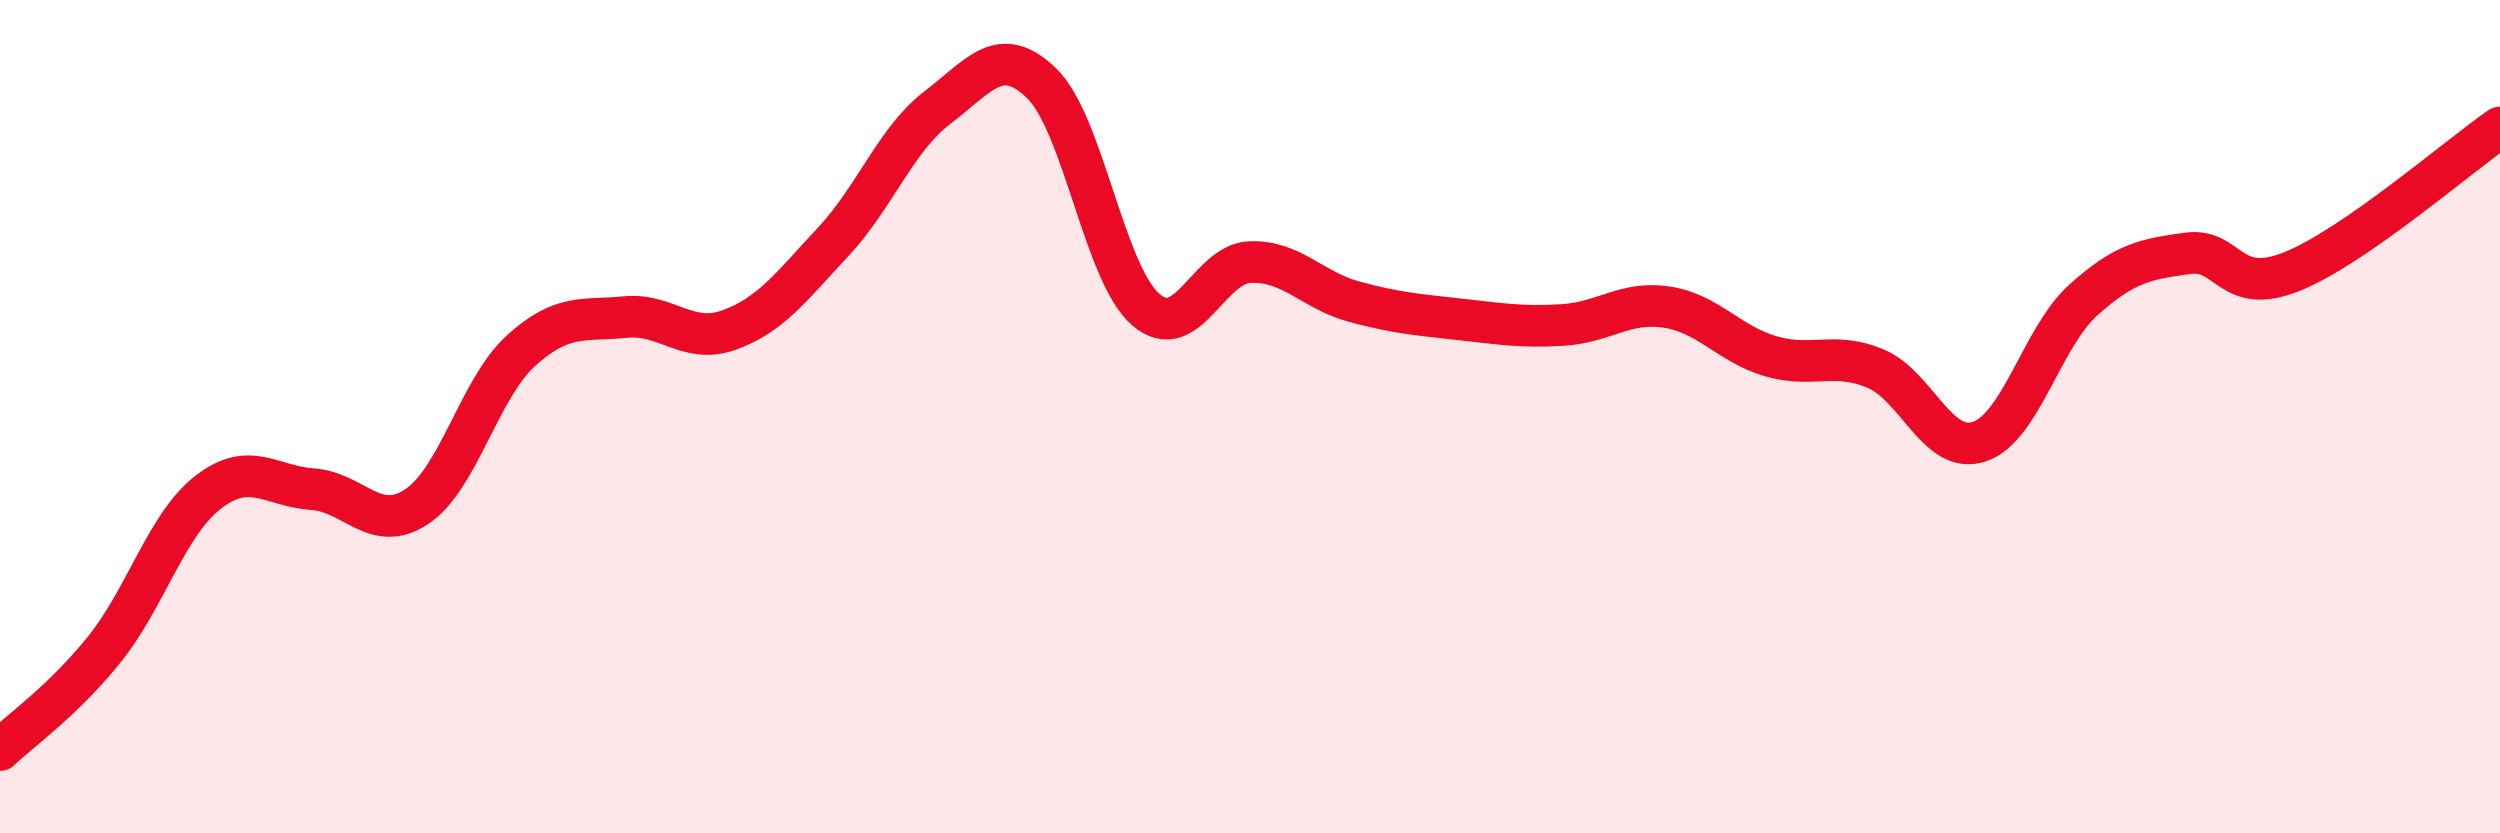
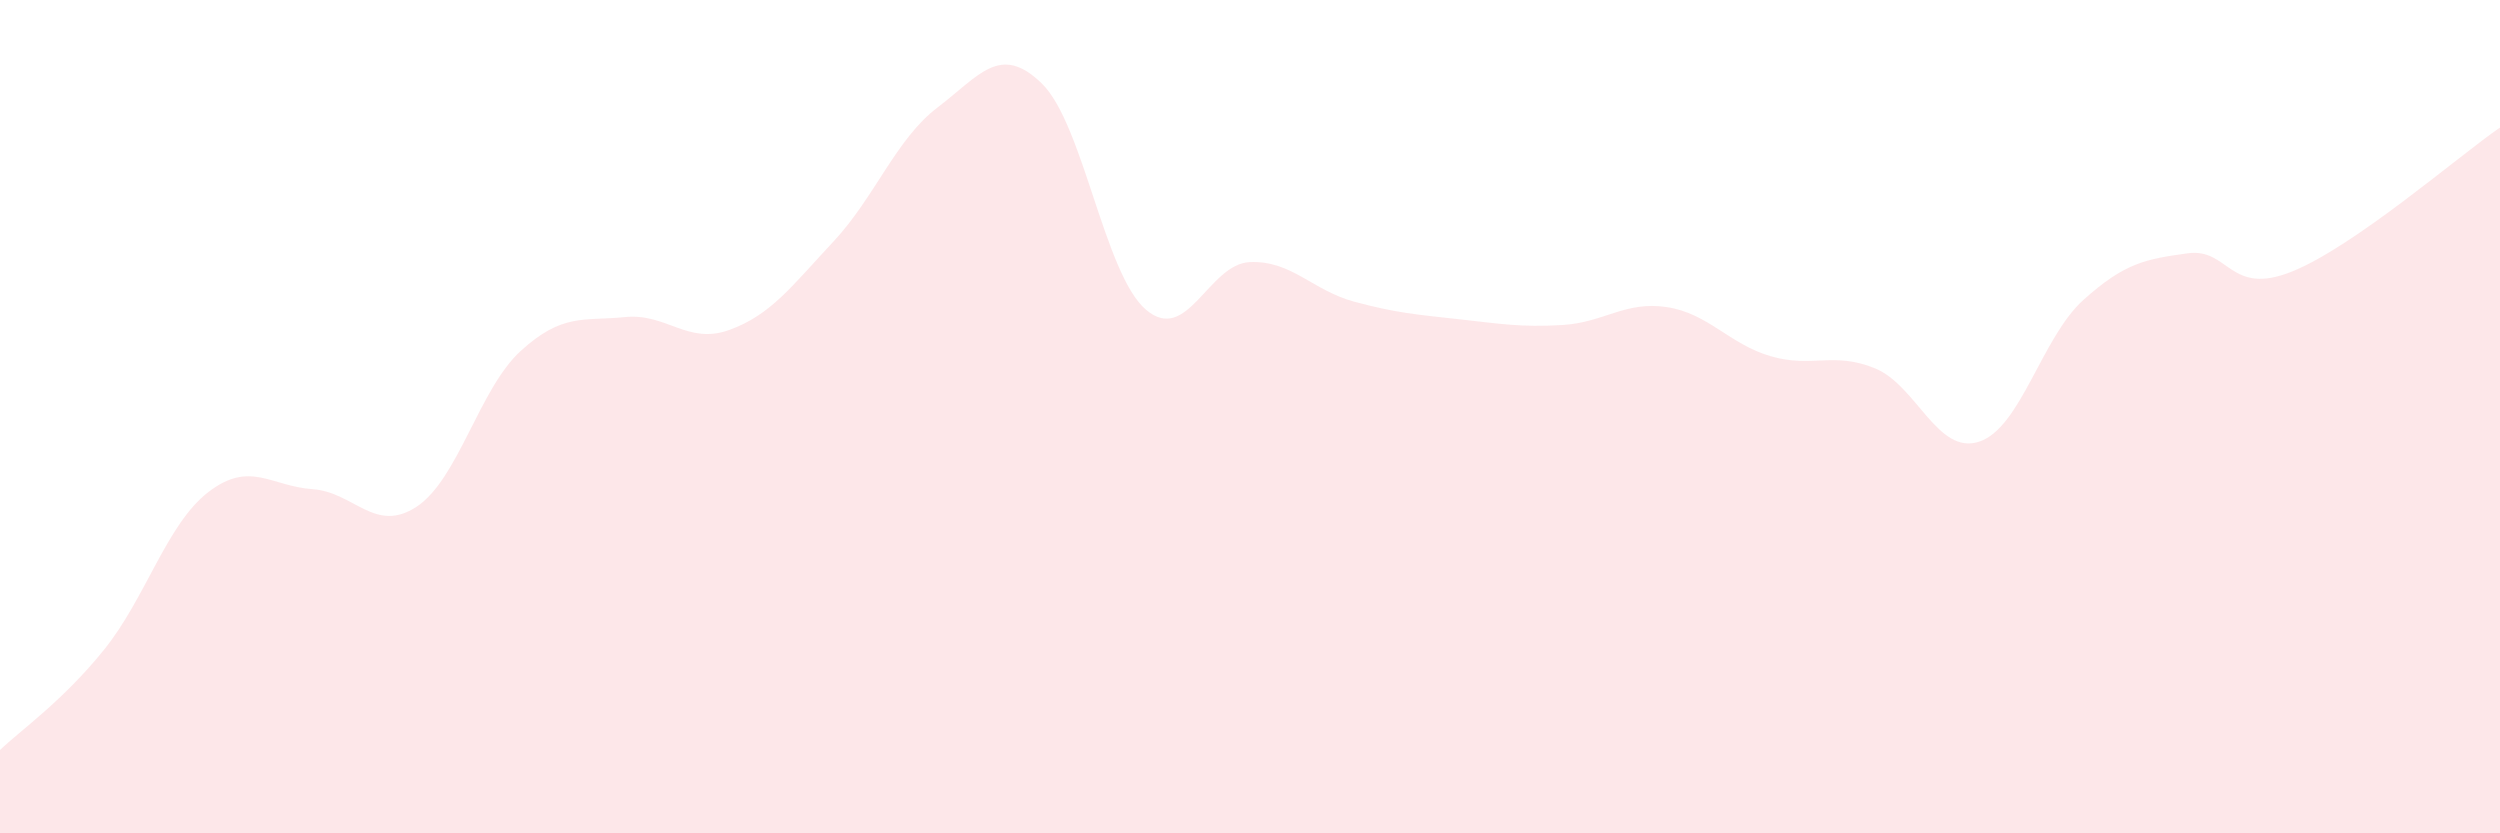
<svg xmlns="http://www.w3.org/2000/svg" width="60" height="20" viewBox="0 0 60 20">
  <path d="M 0,18 C 0.5,17.52 1.5,16.83 2.5,15.59 C 3.5,14.35 4,12.58 5,11.81 C 6,11.04 6.5,11.67 7.5,11.74 C 8.5,11.81 9,12.82 10,12.16 C 11,11.5 11.5,9.33 12.5,8.42 C 13.5,7.51 14,7.71 15,7.61 C 16,7.51 16.5,8.28 17.5,7.92 C 18.5,7.56 19,6.87 20,5.8 C 21,4.73 21.5,3.34 22.5,2.58 C 23.5,1.82 24,1.03 25,2 C 26,2.97 26.5,6.57 27.5,7.43 C 28.5,8.29 29,6.33 30,6.29 C 31,6.25 31.5,6.97 32.5,7.24 C 33.5,7.51 34,7.55 35,7.66 C 36,7.77 36.5,7.86 37.5,7.8 C 38.5,7.74 39,7.22 40,7.37 C 41,7.52 41.5,8.26 42.5,8.55 C 43.5,8.84 44,8.43 45,8.84 C 46,9.25 46.5,10.93 47.5,10.6 C 48.5,10.27 49,8.1 50,7.2 C 51,6.3 51.5,6.22 52.5,6.08 C 53.5,5.94 53.5,7.12 55,6.52 C 56.5,5.92 59,3.75 60,3.06L60 20L0 20Z" fill="#EB0A25" opacity="0.1" stroke-linecap="round" stroke-linejoin="round" />
-   <path d="M 0,18 C 0.5,17.52 1.5,16.83 2.5,15.59 C 3.5,14.35 4,12.58 5,11.81 C 6,11.04 6.5,11.67 7.5,11.74 C 8.5,11.81 9,12.82 10,12.16 C 11,11.5 11.5,9.33 12.5,8.42 C 13.5,7.51 14,7.71 15,7.61 C 16,7.51 16.5,8.28 17.5,7.92 C 18.5,7.56 19,6.87 20,5.8 C 21,4.73 21.5,3.34 22.5,2.58 C 23.5,1.82 24,1.03 25,2 C 26,2.97 26.5,6.57 27.5,7.43 C 28.5,8.29 29,6.33 30,6.29 C 31,6.25 31.5,6.97 32.5,7.24 C 33.5,7.51 34,7.55 35,7.66 C 36,7.77 36.5,7.86 37.5,7.8 C 38.5,7.74 39,7.22 40,7.37 C 41,7.52 41.5,8.26 42.5,8.55 C 43.5,8.84 44,8.43 45,8.84 C 46,9.25 46.5,10.93 47.5,10.6 C 48.5,10.27 49,8.1 50,7.2 C 51,6.3 51.5,6.22 52.5,6.08 C 53.5,5.94 53.5,7.12 55,6.52 C 56.5,5.92 59,3.75 60,3.06" stroke="#EB0A25" stroke-width="1" fill="none" stroke-linecap="round" stroke-linejoin="round" />
</svg>